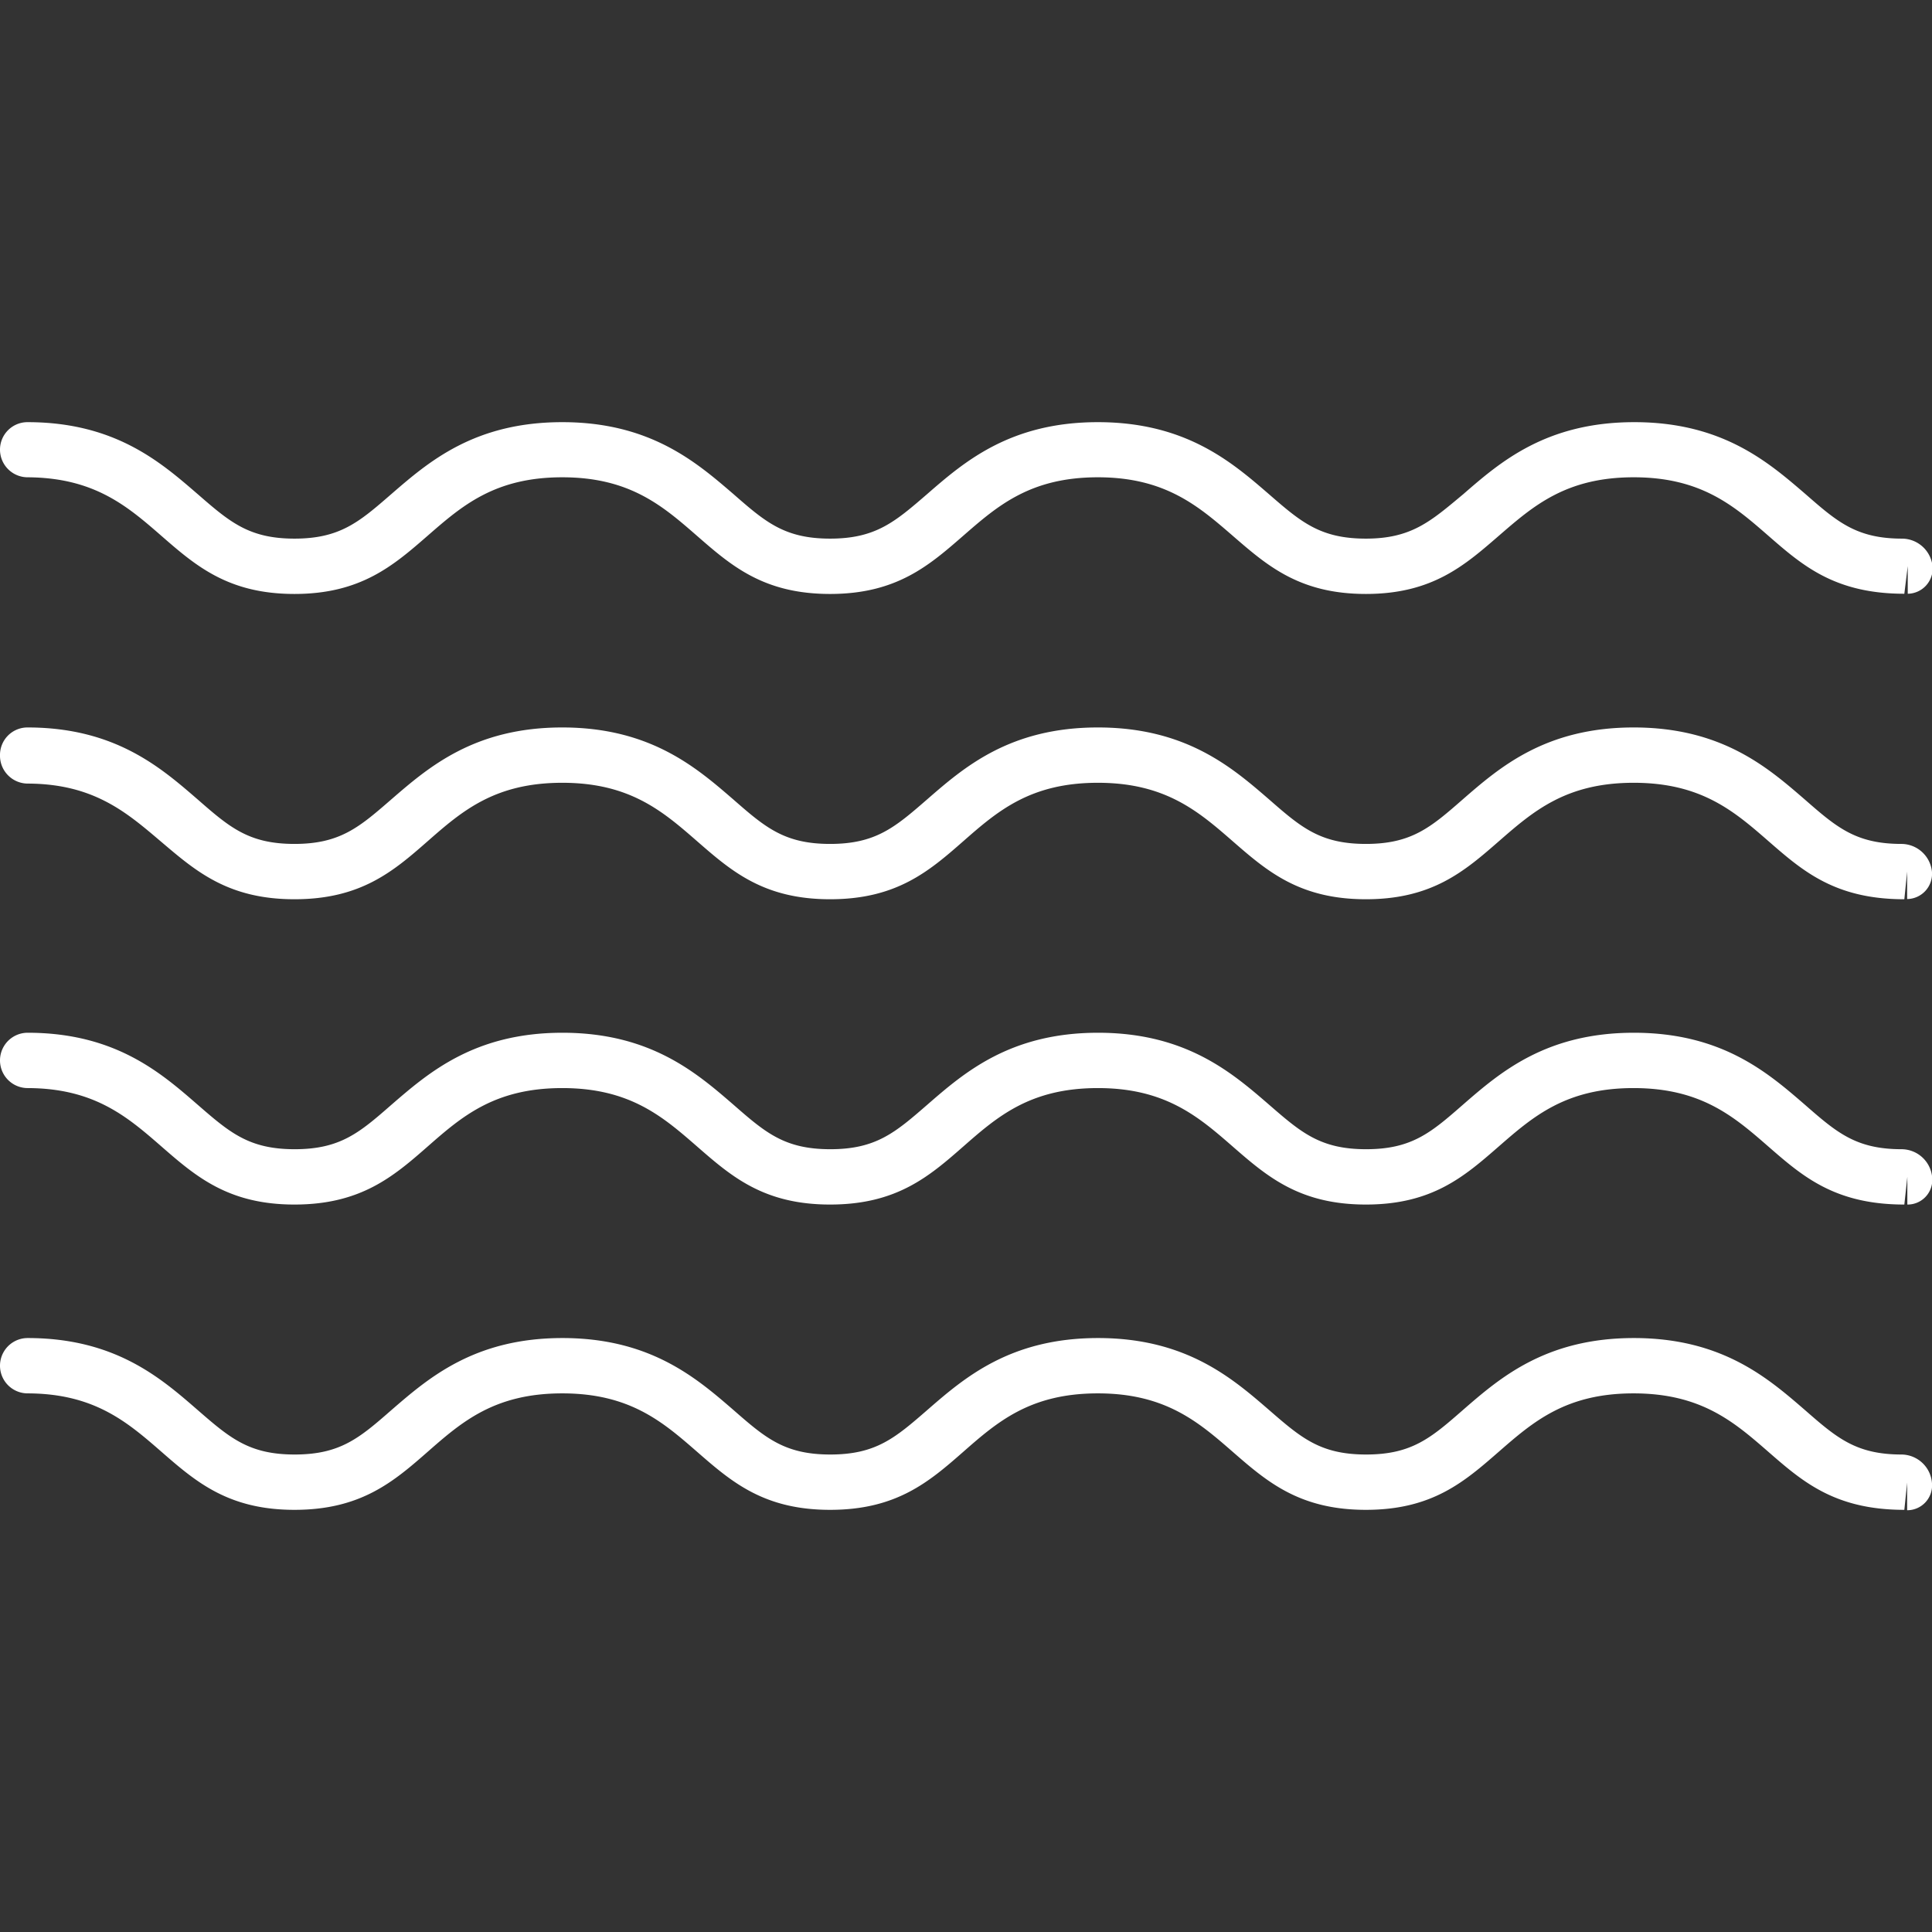
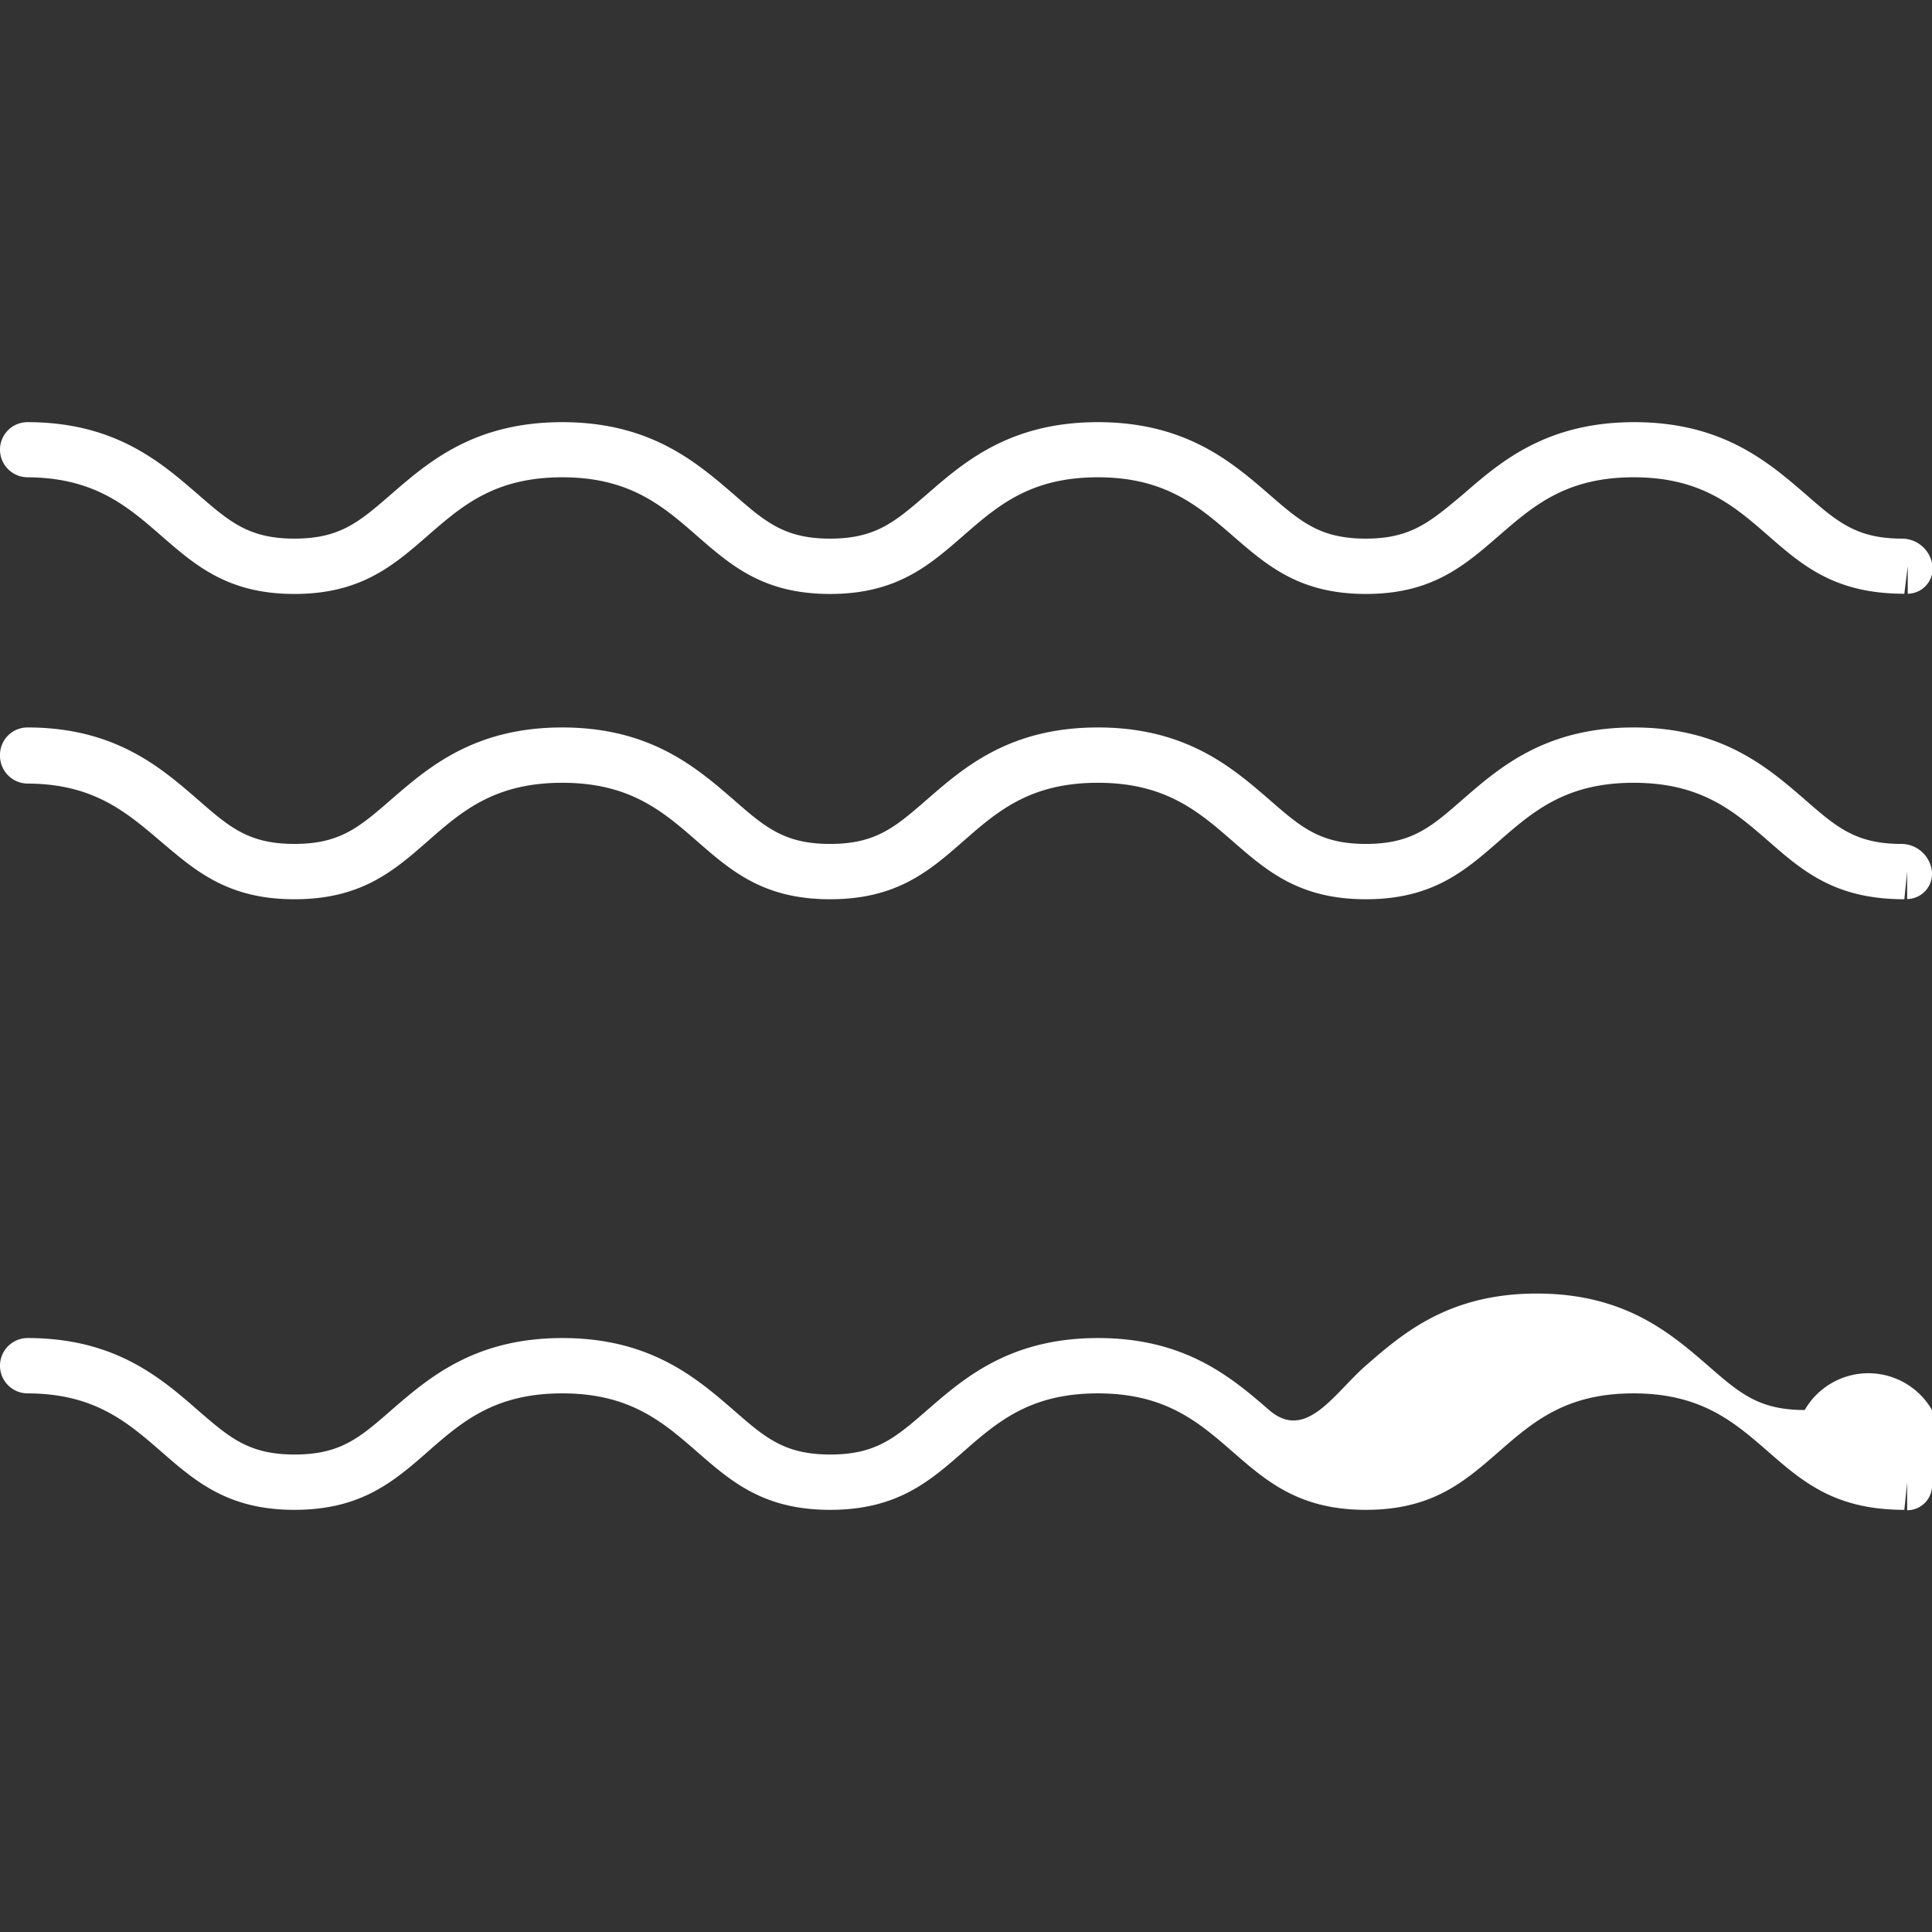
<svg xmlns="http://www.w3.org/2000/svg" viewBox="0 0 96.38 96.38">
  <rect x="0" y="0" width="96.38" height="96.38" fill="#333333" stroke="none" />
  <defs>
    <style>.cls-1,.cls-2{fill:#fff;}.cls-1{opacity:0;}</style>
  </defs>
  <title>Fichier 17</title>
  <g id="Calque_2" data-name="Calque 2">
    <g id="Livello_1" data-name="Livello 1">
-       <rect class="cls-1" width="96.38" height="96.38" />
      <path class="cls-2" d="M68.14,29.63c-3.31,0-4.92-1.41-6.63-2.89s-3.37-2.93-6.74-2.93-5,1.42-6.71,2.91-3.33,2.91-6.65,2.91-4.93-1.41-6.64-2.9-3.35-2.92-6.72-2.92-5,1.42-6.71,2.91S18,29.63,14.69,29.63s-4.93-1.41-6.64-2.9-3.35-2.9-6.67-2.92A1.38,1.38,0,0,1,0,22.43a1.37,1.37,0,0,1,1.37-1.37c4.37,0,6.65,2,8.48,3.58,1.6,1.39,2.56,2.23,4.84,2.23s3.24-.84,4.83-2.22c1.86-1.61,4.14-3.59,8.53-3.59s6.69,2,8.53,3.58c1.59,1.39,2.55,2.23,4.83,2.23s3.24-.84,4.84-2.22c1.84-1.6,4.13-3.59,8.52-3.59s6.69,2,8.53,3.59c1.6,1.39,2.56,2.22,4.84,2.22S71.38,26,73,24.65c1.84-1.6,4.13-3.59,8.53-3.59s6.69,2,8.53,3.58c1.59,1.39,2.55,2.23,4.83,2.23a1.54,1.54,0,0,1,1.52,1.41,1.26,1.26,0,0,1-1.24,1.34l0-1.38L95,29.62h0c-3.46,0-5.07-1.4-6.78-2.89s-3.35-2.92-6.72-2.92-5,1.42-6.72,2.91S71.45,29.63,68.14,29.63Z" />
      <path class="cls-2" d="M68.14,44.86c-3.31,0-4.93-1.4-6.64-2.89s-3.36-2.92-6.73-2.92-5,1.41-6.71,2.91-3.33,2.9-6.65,2.9-4.93-1.41-6.64-2.9-3.35-2.91-6.72-2.91-5,1.41-6.71,2.91-3.33,2.9-6.65,2.9S9.76,43.45,8.05,42s-3.35-2.9-6.67-2.91A1.39,1.39,0,0,1,0,37.67a1.37,1.37,0,0,1,1.37-1.38c4.37,0,6.65,2,8.49,3.59,1.59,1.39,2.55,2.22,4.83,2.22s3.24-.84,4.83-2.22c1.85-1.6,4.14-3.59,8.53-3.59s6.69,2,8.53,3.59c1.59,1.39,2.55,2.22,4.83,2.22s3.24-.83,4.84-2.22c1.84-1.6,4.12-3.59,8.52-3.59s6.7,2,8.54,3.59c1.59,1.39,2.55,2.22,4.83,2.22s3.24-.83,4.83-2.22c1.84-1.6,4.13-3.59,8.53-3.59s6.69,2,8.53,3.59c1.59,1.39,2.55,2.22,4.83,2.22a1.54,1.54,0,0,1,1.52,1.41,1.26,1.26,0,0,1-1.24,1.34l0-1.37L95,44.86h0c-3.46,0-5.07-1.41-6.78-2.9s-3.35-2.91-6.72-2.91-5,1.41-6.72,2.91S71.45,44.86,68.14,44.86Z" />
-       <path class="cls-2" d="M68.14,60.09c-3.31,0-4.93-1.4-6.64-2.89s-3.36-2.92-6.73-2.92-5,1.41-6.71,2.91-3.33,2.9-6.65,2.9-4.93-1.41-6.64-2.9-3.35-2.91-6.72-2.91-5,1.41-6.71,2.91-3.34,2.9-6.65,2.9-4.93-1.41-6.64-2.9-3.35-2.9-6.67-2.91a1.38,1.38,0,0,1,0-2.76c4.37,0,6.65,2,8.48,3.59,1.6,1.39,2.56,2.22,4.84,2.22s3.24-.83,4.83-2.22c1.85-1.6,4.14-3.59,8.53-3.59s6.69,2,8.53,3.59c1.59,1.39,2.55,2.22,4.83,2.22s3.24-.83,4.84-2.22c1.84-1.6,4.13-3.59,8.52-3.59s6.69,2,8.53,3.59c1.6,1.39,2.56,2.22,4.84,2.22s3.24-.83,4.83-2.22c1.84-1.6,4.13-3.59,8.53-3.59s6.69,2,8.53,3.59c1.59,1.39,2.55,2.22,4.83,2.22a1.54,1.54,0,0,1,1.52,1.42,1.23,1.23,0,0,1-1.24,1.34l0-1.38L95,60.09h0c-3.47,0-5.08-1.41-6.79-2.9s-3.35-2.91-6.72-2.91-5,1.41-6.72,2.91S71.45,60.09,68.14,60.09Z" />
-       <path class="cls-2" d="M68.14,75.32c-3.31,0-4.93-1.4-6.64-2.89s-3.36-2.92-6.73-2.92-5,1.41-6.71,2.91-3.33,2.9-6.65,2.9-4.93-1.41-6.64-2.9-3.35-2.91-6.72-2.91-5,1.41-6.71,2.91-3.34,2.9-6.65,2.9-4.93-1.41-6.64-2.9-3.35-2.9-6.67-2.91a1.38,1.38,0,0,1,0-2.76c4.37,0,6.65,2,8.48,3.59,1.6,1.39,2.56,2.22,4.84,2.22s3.24-.83,4.83-2.22c1.85-1.6,4.14-3.59,8.53-3.59s6.69,2,8.53,3.59c1.59,1.39,2.55,2.22,4.83,2.22s3.24-.83,4.84-2.22c1.84-1.6,4.13-3.59,8.52-3.59s6.69,2,8.53,3.59c1.6,1.39,2.56,2.22,4.84,2.22s3.24-.83,4.83-2.22c1.84-1.6,4.13-3.59,8.53-3.59s6.69,2,8.53,3.59c1.59,1.39,2.55,2.22,4.83,2.22A1.54,1.54,0,0,1,96.38,74a1.24,1.24,0,0,1-1.24,1.34l0-1.38L95,75.32h0c-3.47,0-5.08-1.41-6.79-2.9s-3.35-2.91-6.72-2.91-5,1.41-6.72,2.91S71.45,75.32,68.14,75.32Z" />
+       <path class="cls-2" d="M68.14,75.32c-3.31,0-4.93-1.4-6.64-2.89s-3.36-2.92-6.73-2.92-5,1.41-6.71,2.91-3.33,2.9-6.65,2.9-4.93-1.41-6.64-2.9-3.35-2.91-6.72-2.91-5,1.41-6.71,2.91-3.34,2.9-6.65,2.9-4.93-1.41-6.64-2.9-3.35-2.9-6.67-2.91a1.38,1.38,0,0,1,0-2.76c4.37,0,6.65,2,8.48,3.59,1.6,1.39,2.56,2.22,4.84,2.22s3.24-.83,4.83-2.22c1.85-1.6,4.14-3.59,8.53-3.59s6.69,2,8.53,3.59c1.59,1.39,2.55,2.22,4.83,2.22s3.24-.83,4.84-2.22c1.84-1.6,4.13-3.59,8.52-3.59s6.69,2,8.53,3.59s3.24-.83,4.83-2.22c1.84-1.6,4.13-3.59,8.53-3.59s6.69,2,8.53,3.59c1.59,1.39,2.55,2.22,4.83,2.22A1.54,1.54,0,0,1,96.38,74a1.24,1.24,0,0,1-1.24,1.34l0-1.38L95,75.32h0c-3.47,0-5.08-1.41-6.79-2.9s-3.35-2.91-6.72-2.91-5,1.41-6.72,2.91S71.45,75.32,68.14,75.32Z" />
    </g>
  </g>
</svg>